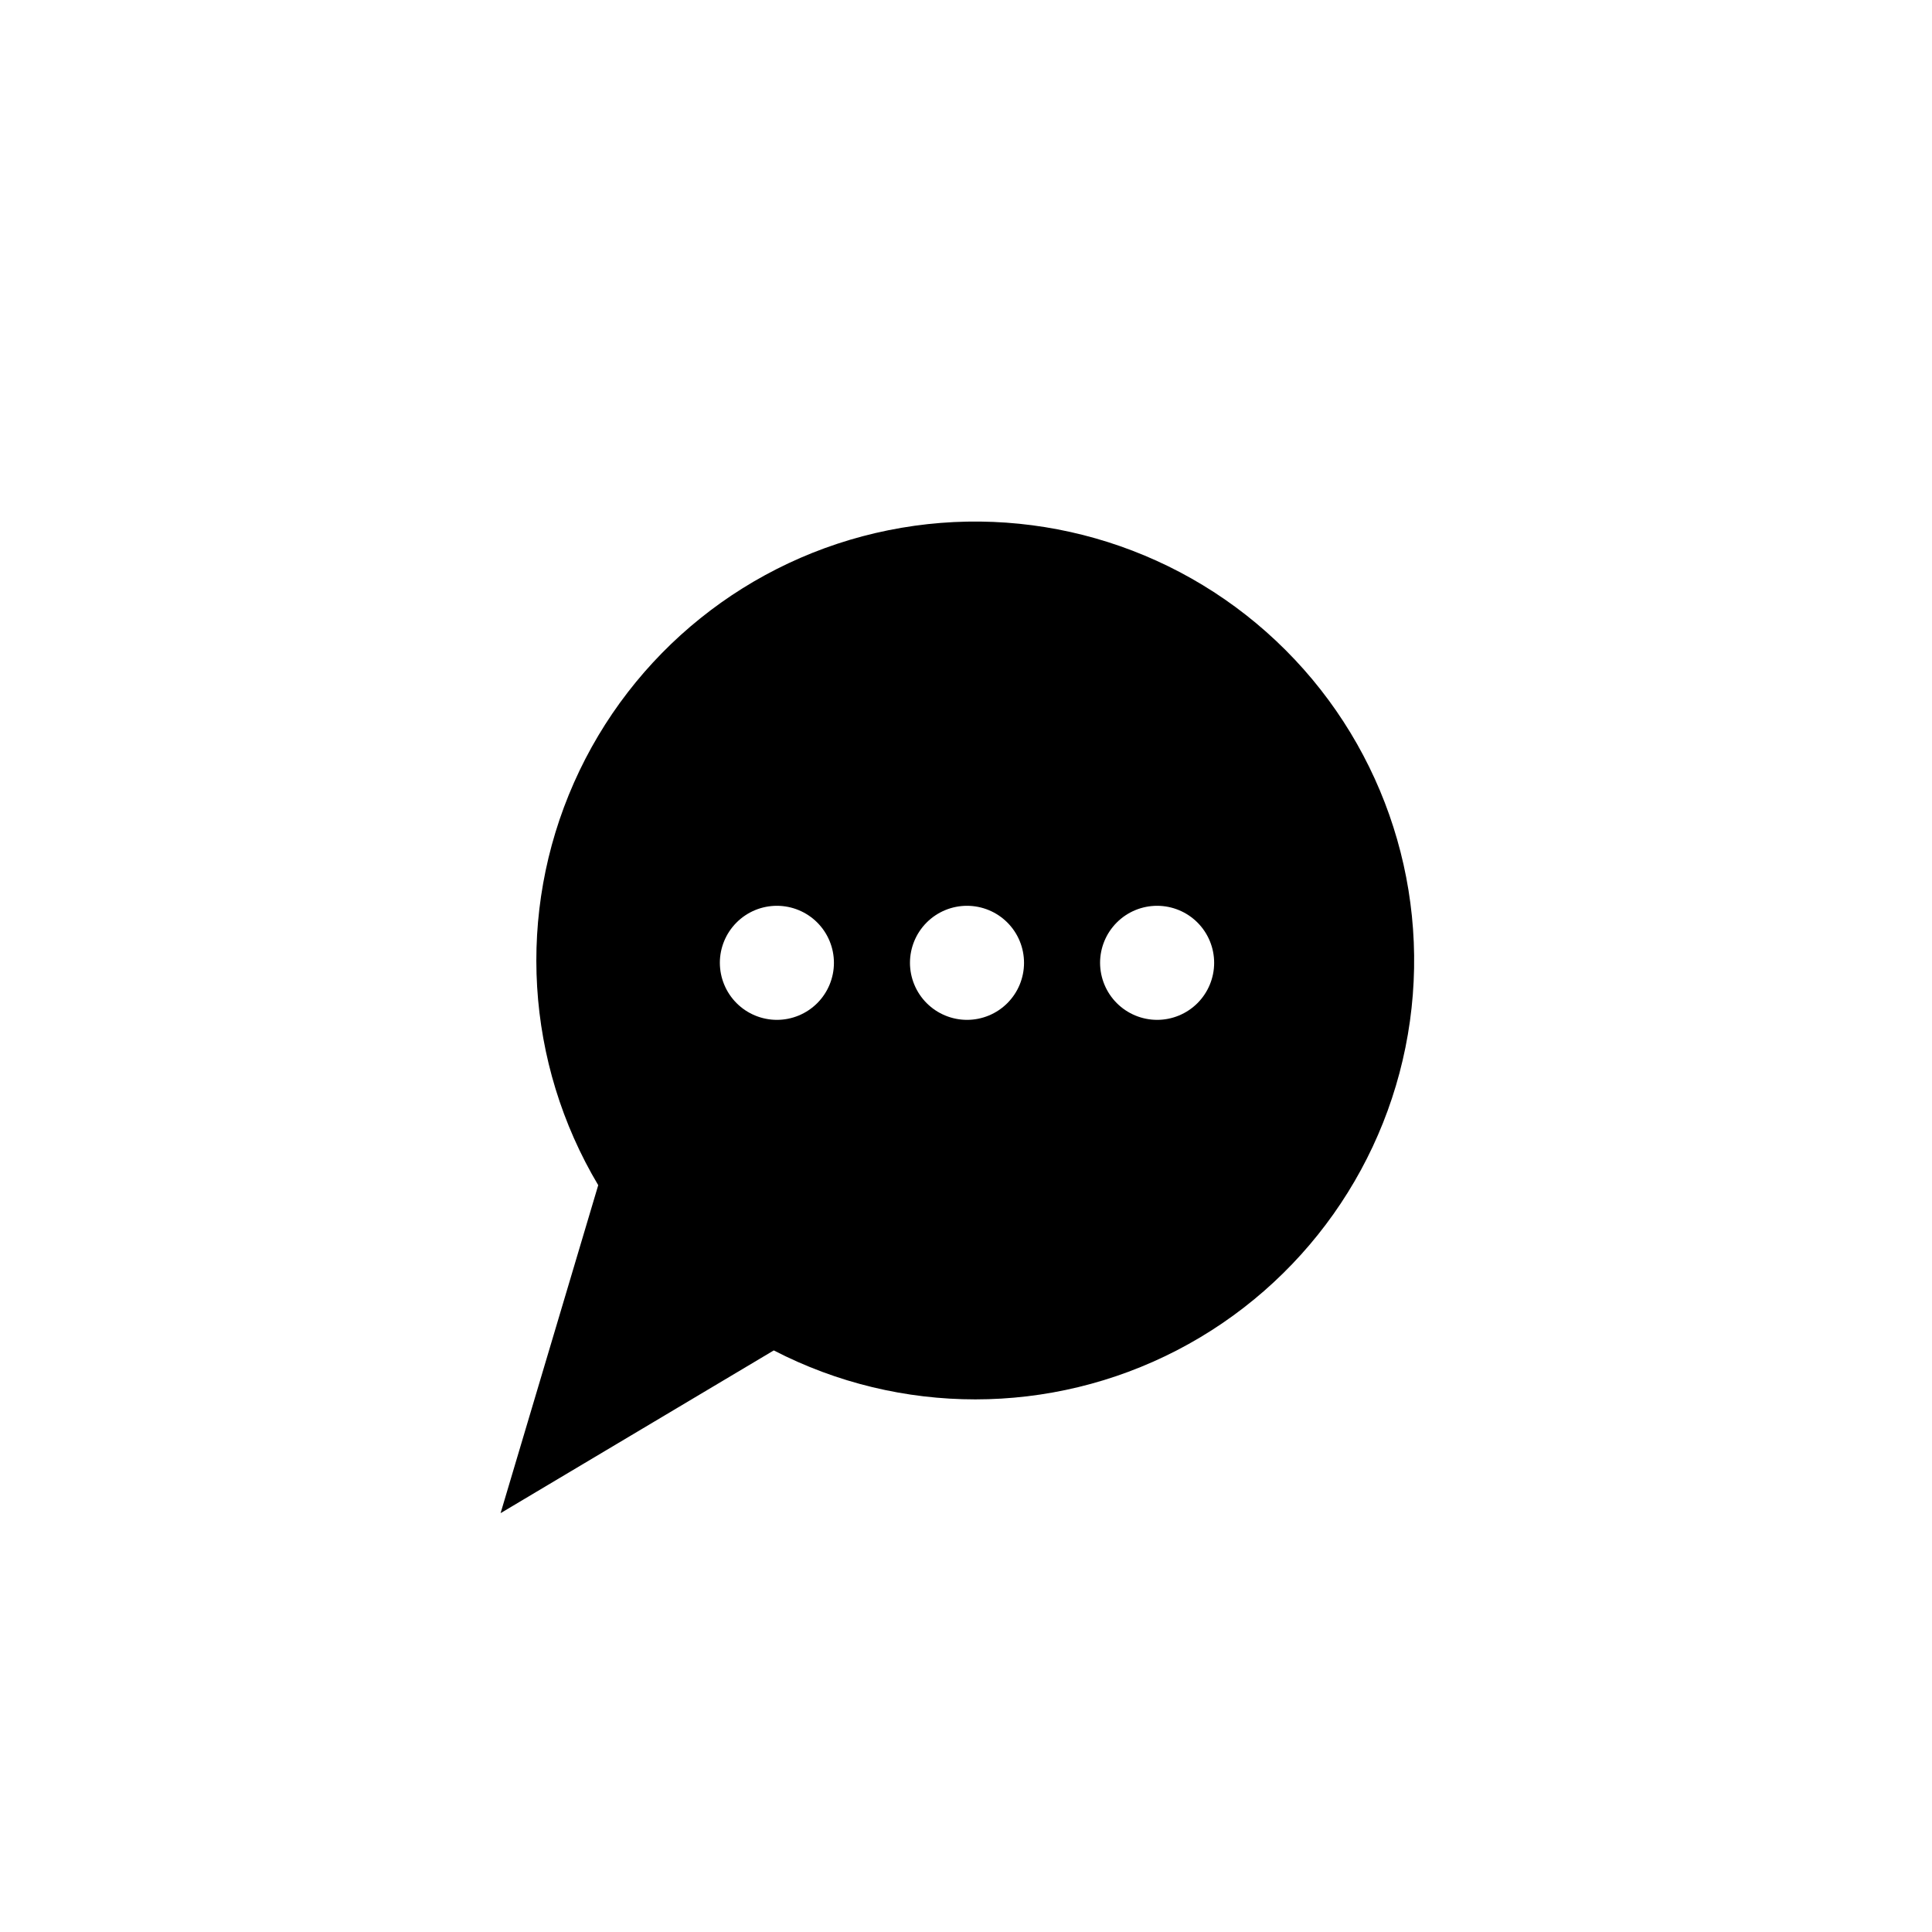
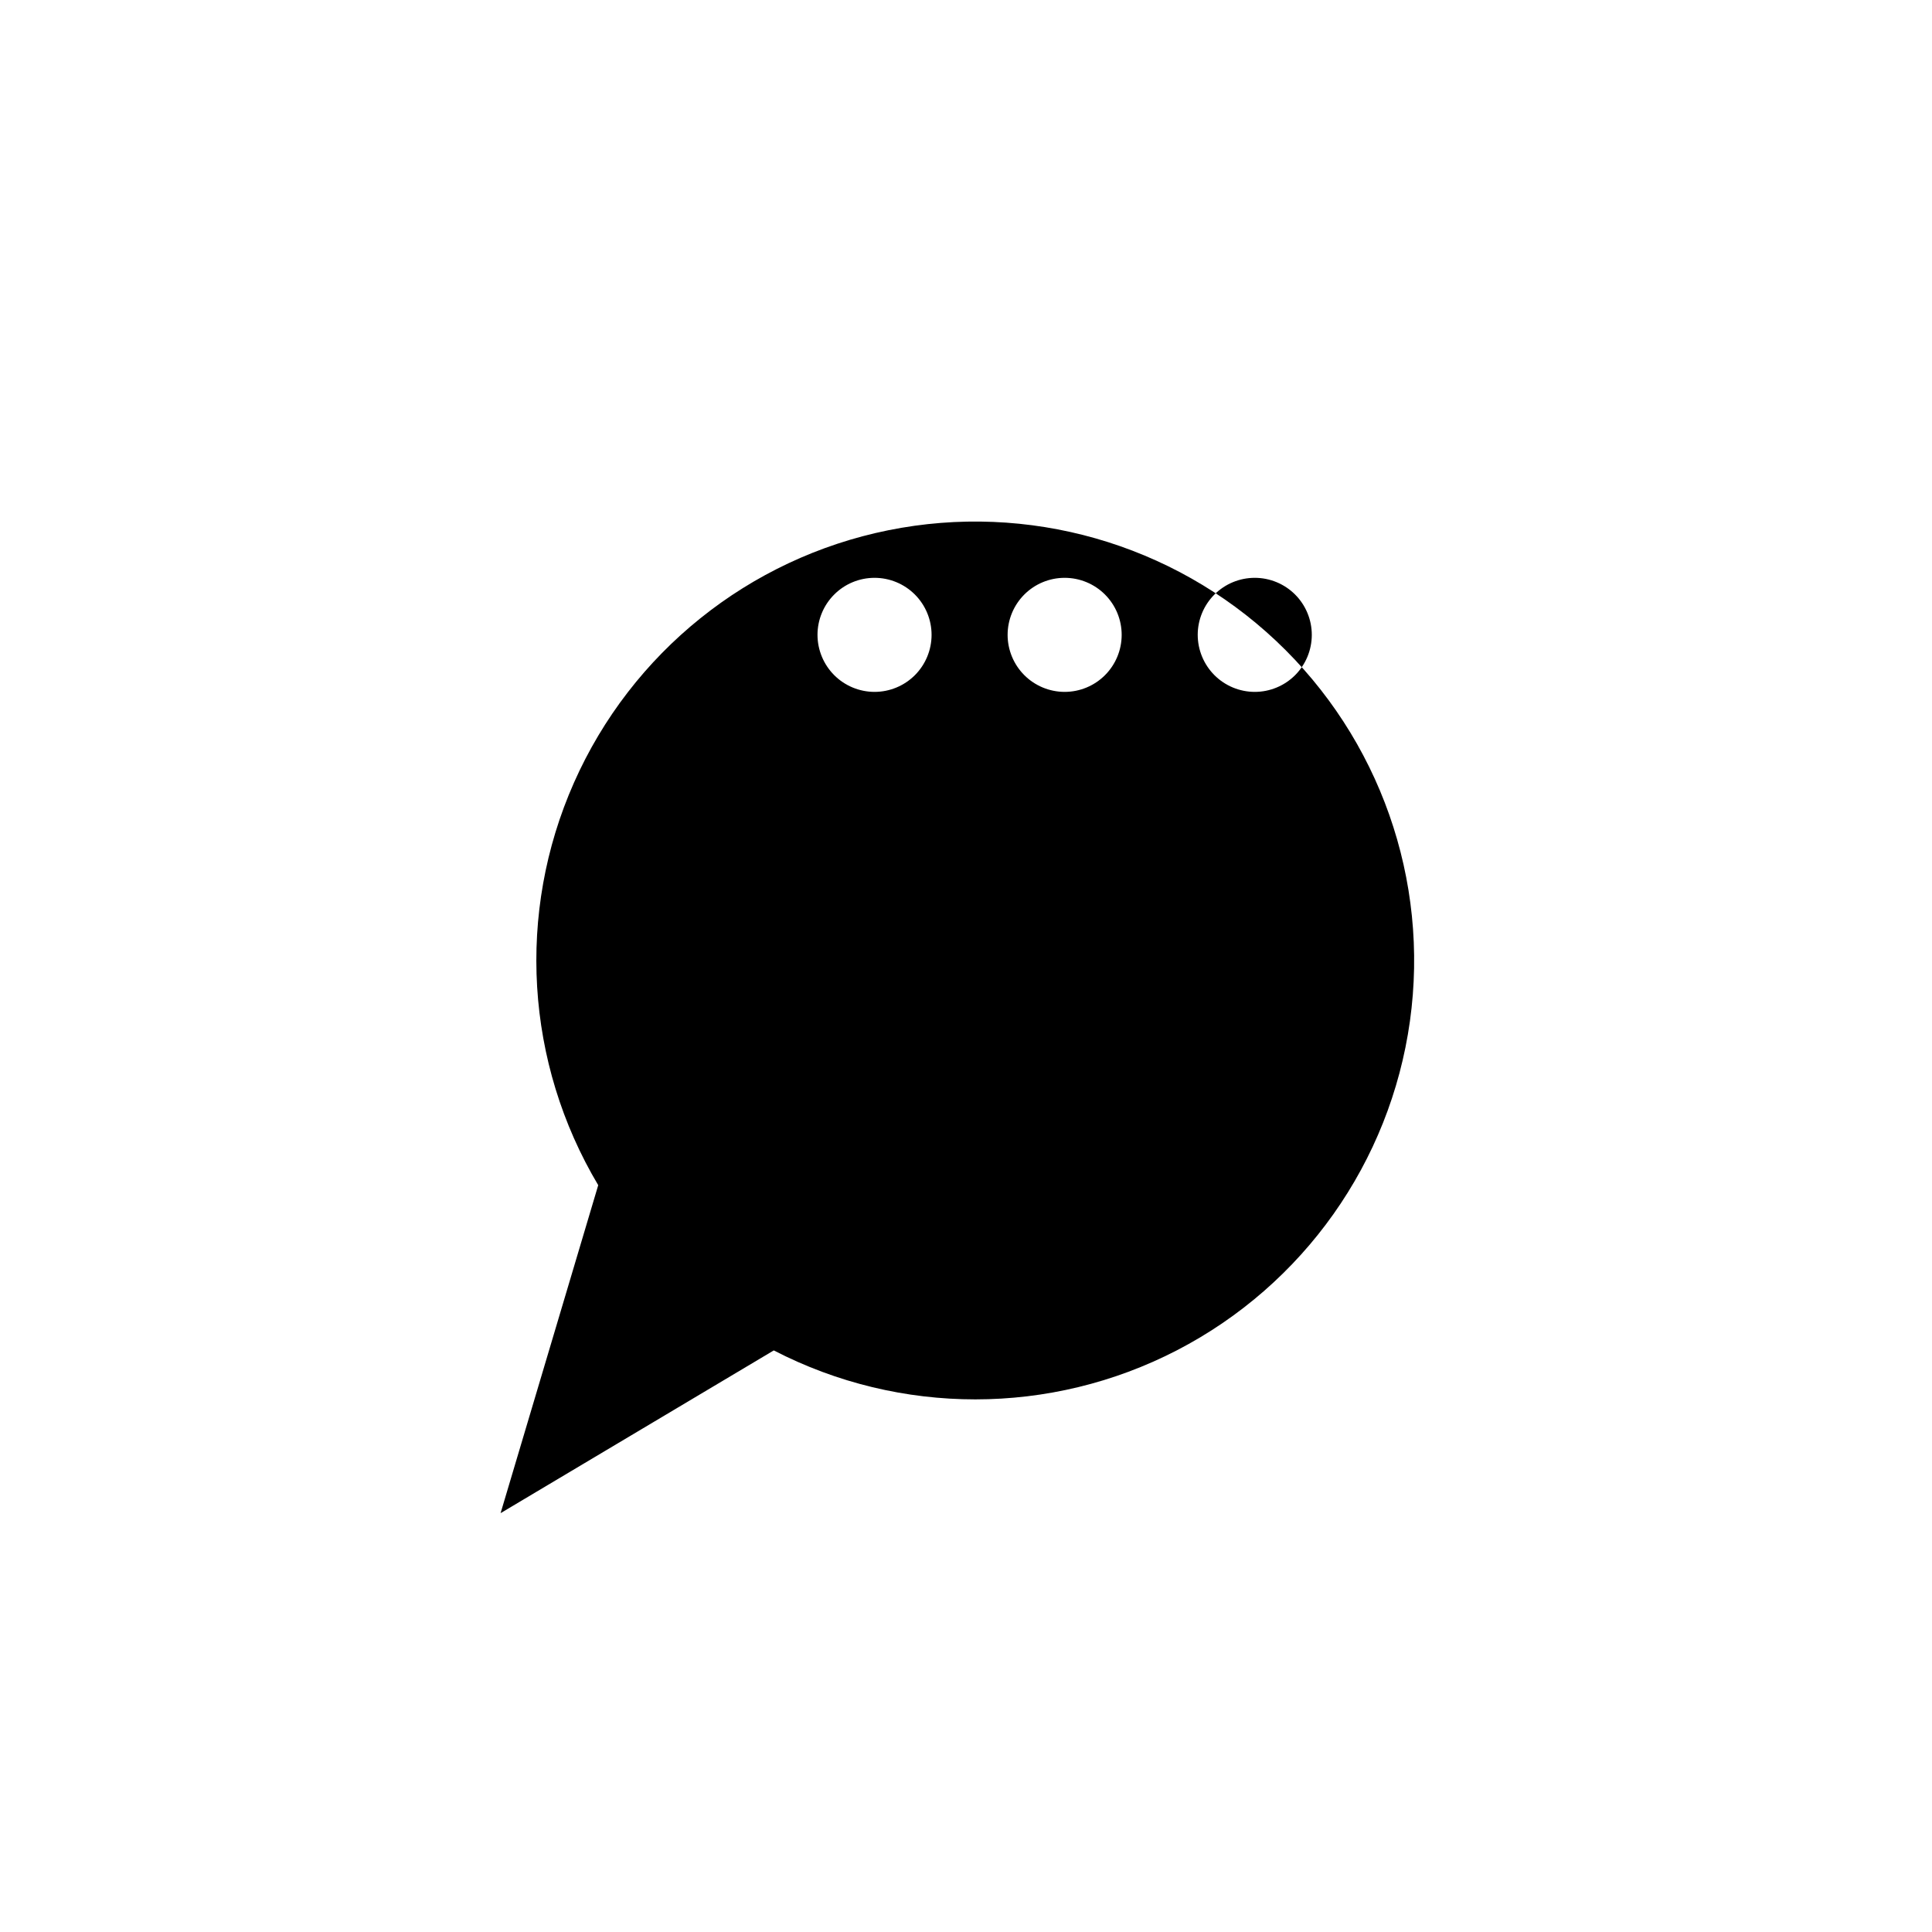
<svg xmlns="http://www.w3.org/2000/svg" fill="#000000" width="800px" height="800px" version="1.1" viewBox="144 144 512 512">
-   <path d="m276.66 545 72.402-43.125c33.516 17.316 73.348 17.301 106.85-0.039 33.504-17.34 56.52-49.852 61.734-87.215 5.219-37.359-8.008-74.934-35.48-100.79-27.469-25.855-65.777-36.781-102.75-29.309-36.977 7.469-68.035 32.41-83.312 66.902-15.281 34.496-12.879 74.254 6.434 106.66zm158.87-145.84c0-4.008 1.594-7.852 4.43-10.688 2.832-2.836 6.68-4.426 10.688-4.426 4.008 0 7.852 1.59 10.688 4.426 2.832 2.836 4.426 6.68 4.426 10.688 0 4.008-1.594 7.852-4.426 10.688-2.836 2.832-6.68 4.426-10.688 4.426-4.008-0.004-7.852-1.598-10.684-4.43-2.832-2.836-4.426-6.676-4.434-10.684zm-50.383 0h0.004c0-4.008 1.594-7.852 4.426-10.688 2.836-2.836 6.68-4.426 10.688-4.426s7.856 1.59 10.688 4.426c2.836 2.836 4.426 6.68 4.426 10.688 0 4.008-1.59 7.852-4.426 10.688-2.832 2.832-6.68 4.426-10.688 4.426-4.008-0.004-7.848-1.598-10.684-4.43-2.832-2.836-4.426-6.676-4.43-10.684zm-50.383 0h0.004c0-4.008 1.594-7.852 4.43-10.688 2.832-2.836 6.676-4.426 10.688-4.426 4.008 0 7.852 1.59 10.688 4.426 2.832 2.836 4.426 6.68 4.426 10.688 0 4.008-1.594 7.852-4.426 10.688-2.836 2.832-6.68 4.426-10.688 4.426-4.008-0.004-7.852-1.598-10.684-4.43-2.832-2.836-4.426-6.676-4.434-10.684z" />
+   <path d="m276.66 545 72.402-43.125c33.516 17.316 73.348 17.301 106.85-0.039 33.504-17.34 56.52-49.852 61.734-87.215 5.219-37.359-8.008-74.934-35.48-100.79-27.469-25.855-65.777-36.781-102.75-29.309-36.977 7.469-68.035 32.41-83.312 66.902-15.281 34.496-12.879 74.254 6.434 106.66m158.87-145.84c0-4.008 1.594-7.852 4.43-10.688 2.832-2.836 6.68-4.426 10.688-4.426 4.008 0 7.852 1.59 10.688 4.426 2.832 2.836 4.426 6.68 4.426 10.688 0 4.008-1.594 7.852-4.426 10.688-2.836 2.832-6.68 4.426-10.688 4.426-4.008-0.004-7.852-1.598-10.684-4.43-2.832-2.836-4.426-6.676-4.434-10.684zm-50.383 0h0.004c0-4.008 1.594-7.852 4.426-10.688 2.836-2.836 6.68-4.426 10.688-4.426s7.856 1.59 10.688 4.426c2.836 2.836 4.426 6.68 4.426 10.688 0 4.008-1.59 7.852-4.426 10.688-2.832 2.832-6.68 4.426-10.688 4.426-4.008-0.004-7.848-1.598-10.684-4.43-2.832-2.836-4.426-6.676-4.43-10.684zm-50.383 0h0.004c0-4.008 1.594-7.852 4.43-10.688 2.832-2.836 6.676-4.426 10.688-4.426 4.008 0 7.852 1.59 10.688 4.426 2.832 2.836 4.426 6.68 4.426 10.688 0 4.008-1.594 7.852-4.426 10.688-2.836 2.832-6.68 4.426-10.688 4.426-4.008-0.004-7.852-1.598-10.684-4.43-2.832-2.836-4.426-6.676-4.434-10.684z" />
</svg>